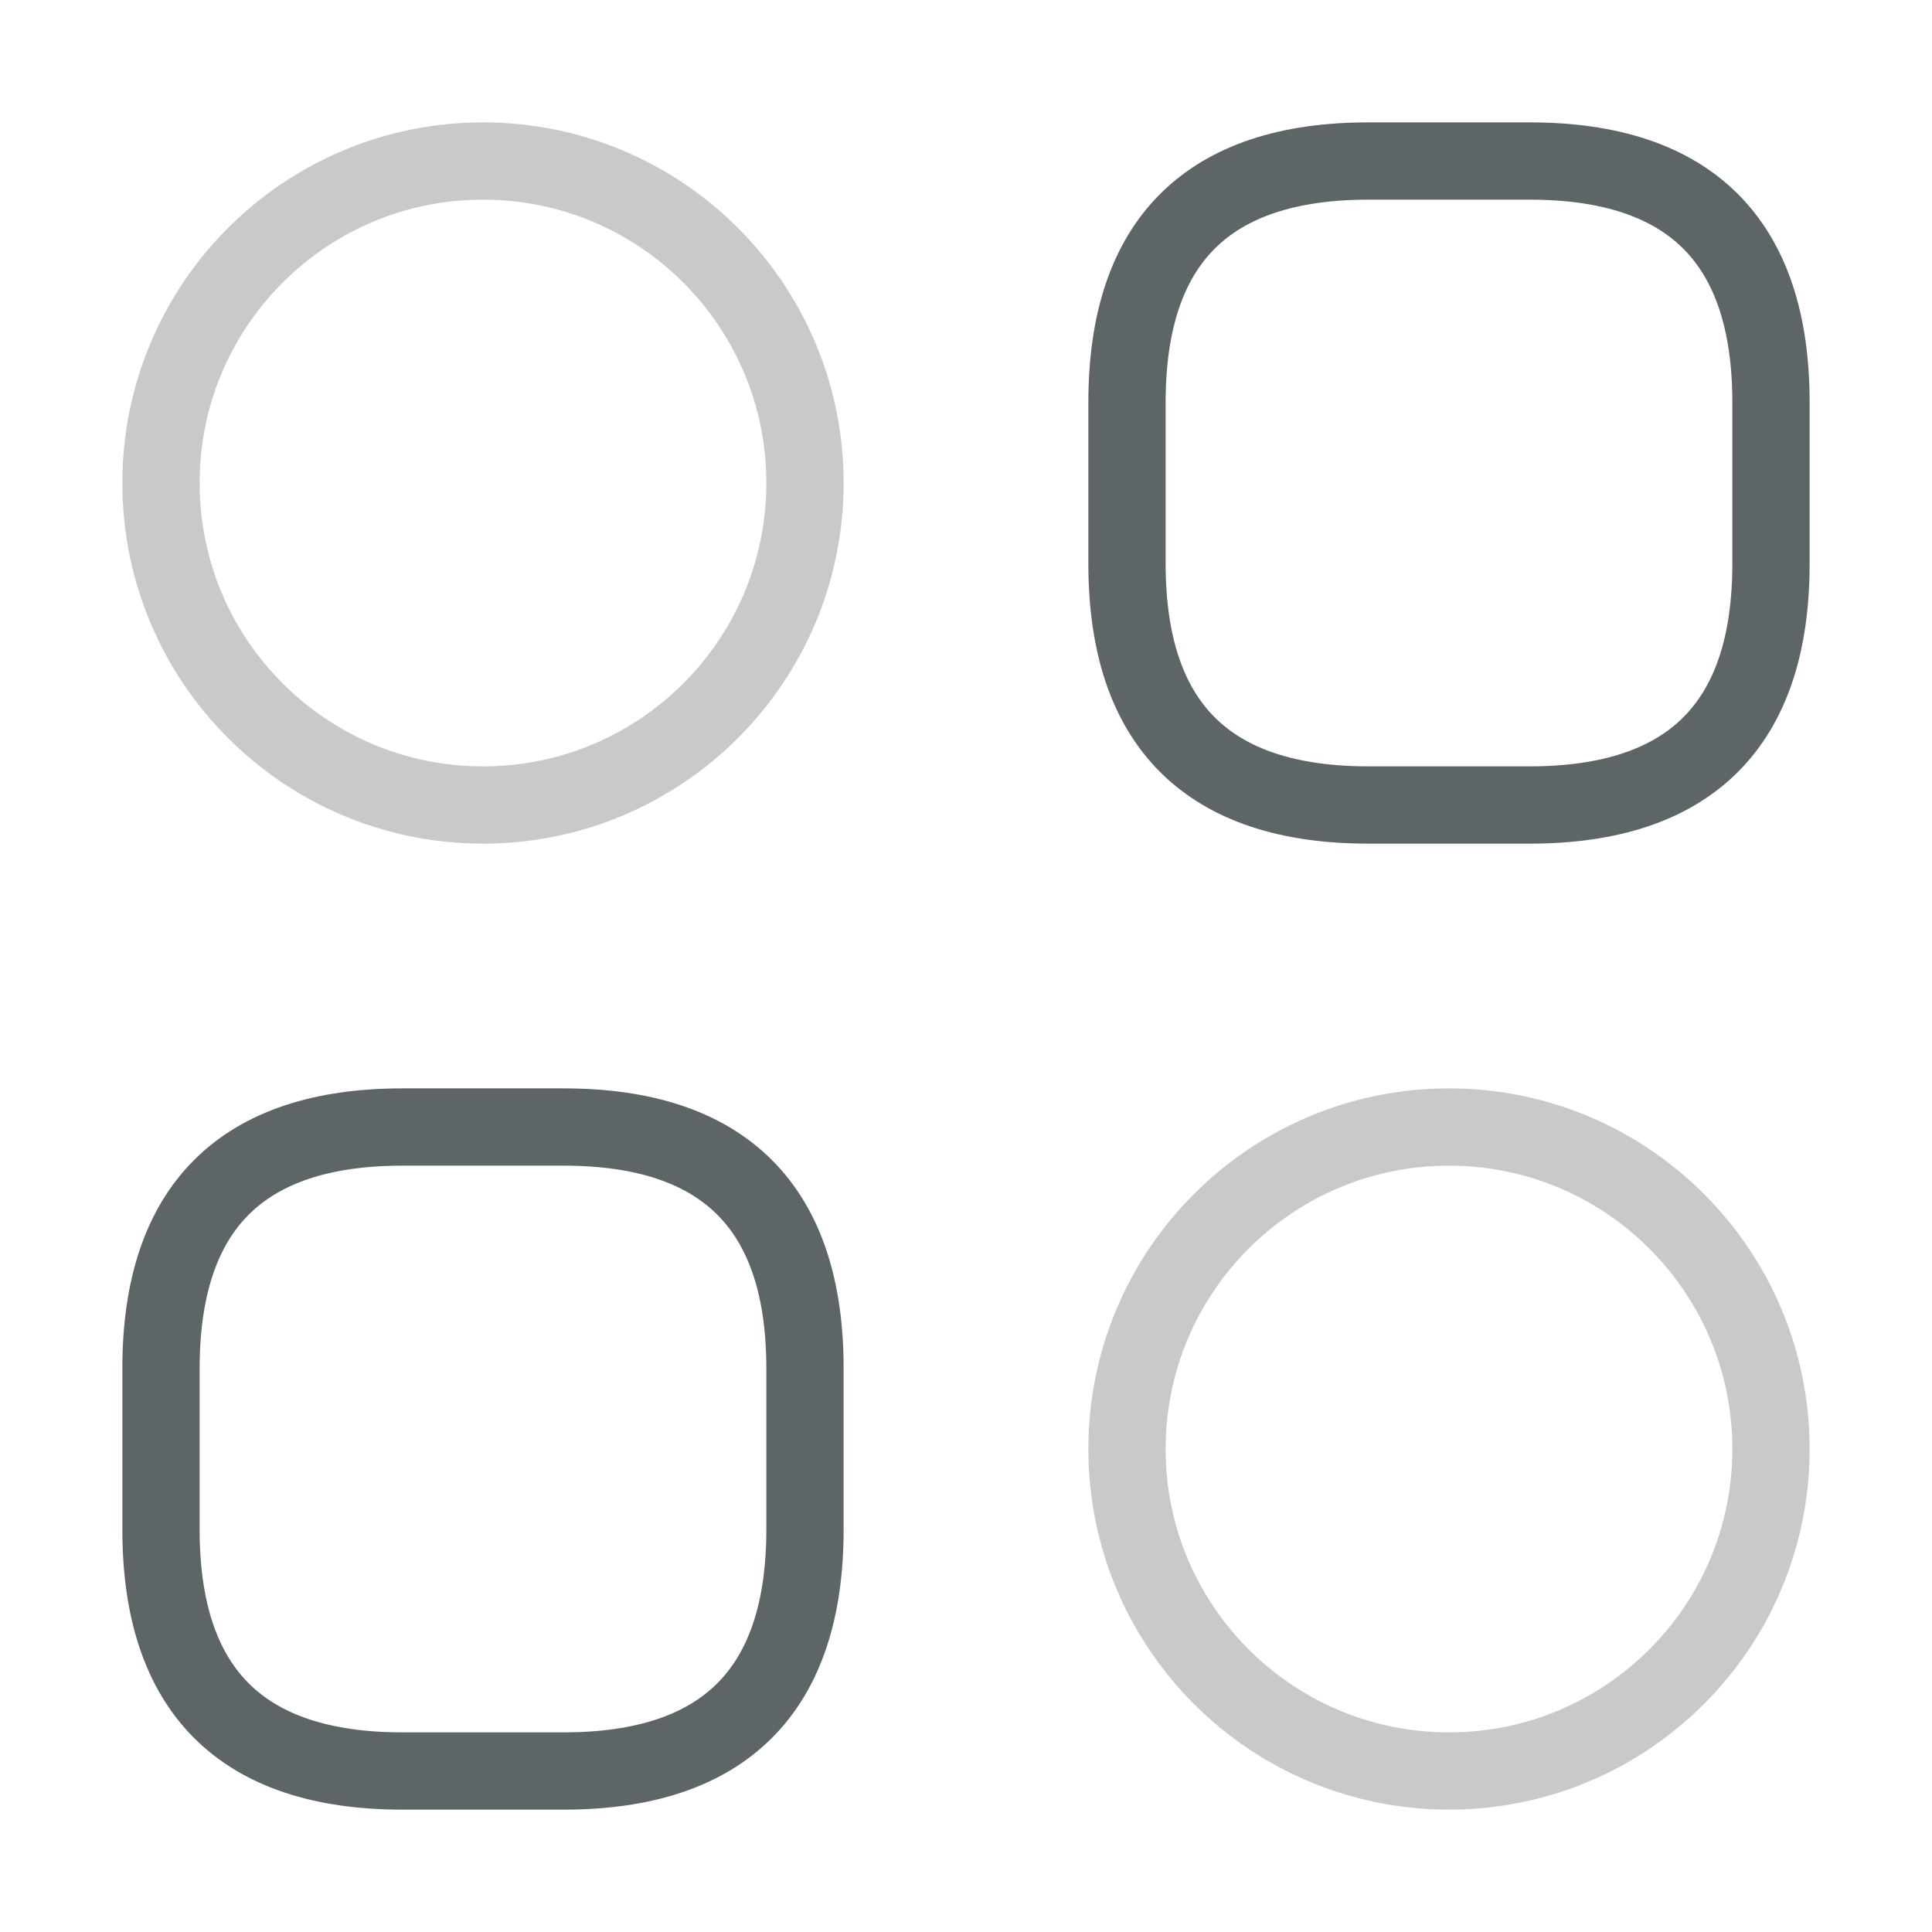
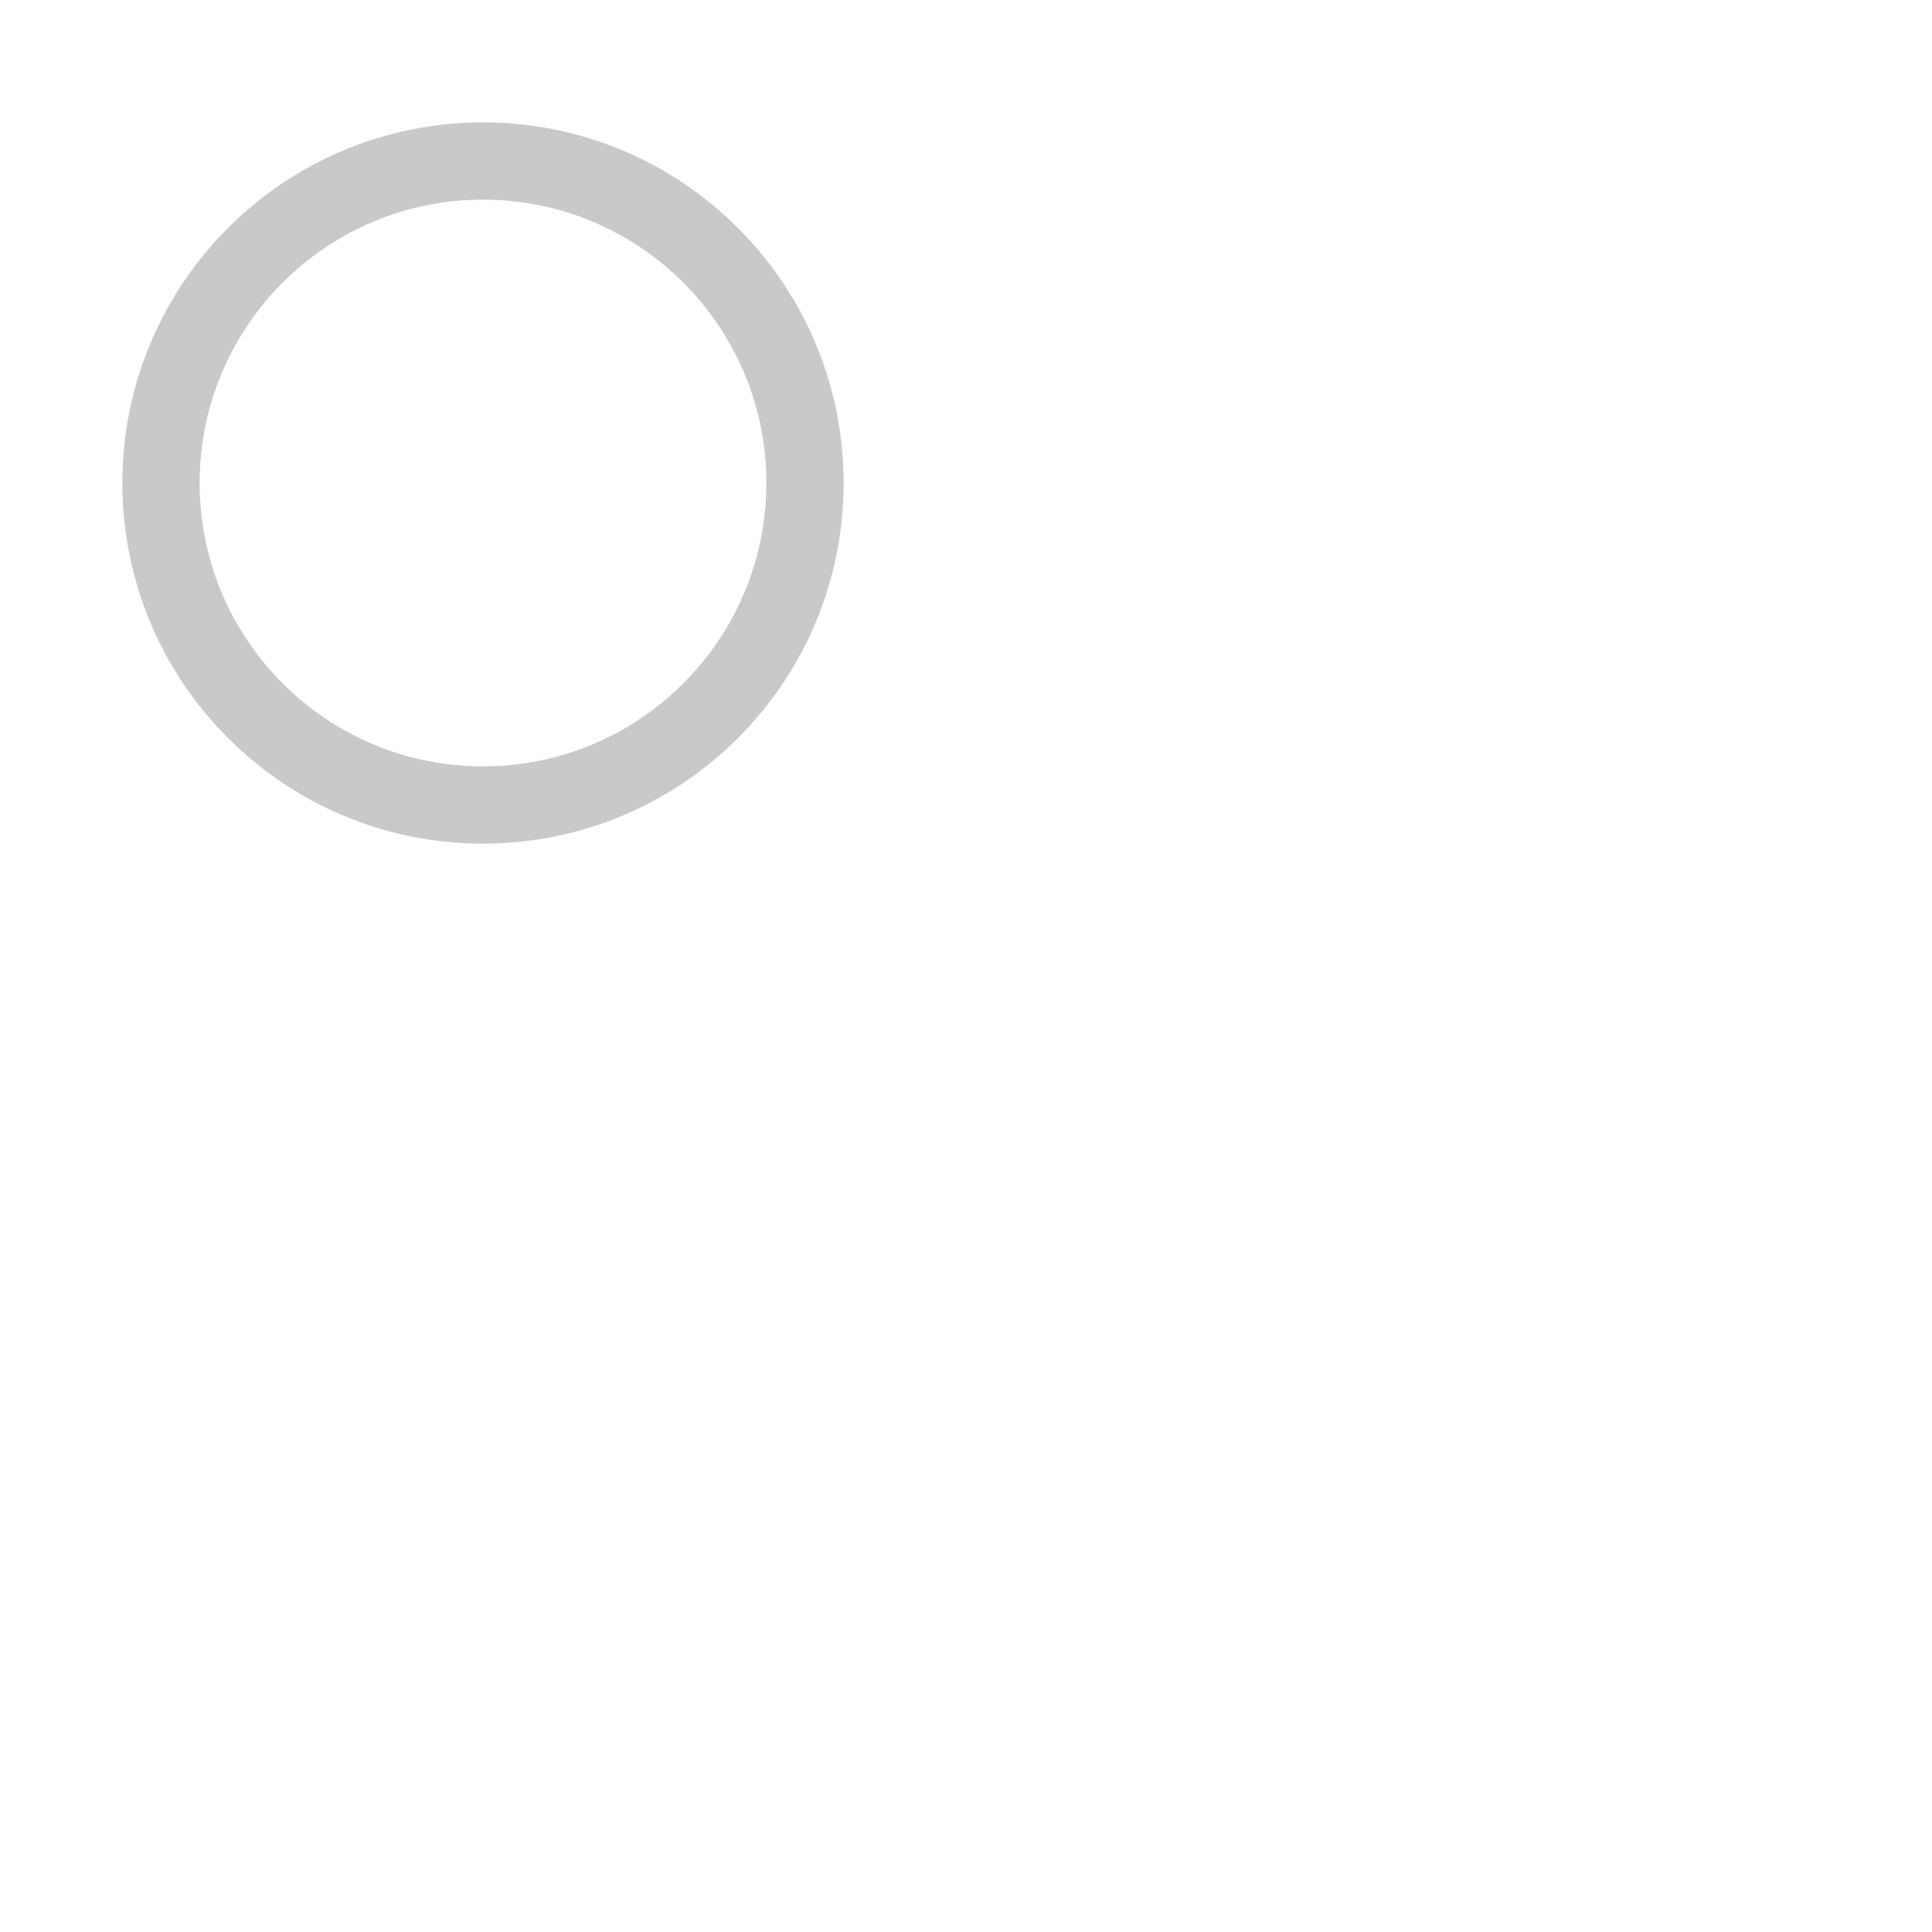
<svg xmlns="http://www.w3.org/2000/svg" width="100" height="100" viewBox="0 0 100 100" fill="none">
-   <path d="M70.833 41.667H79.166C87.5 41.667 91.666 37.5 91.666 29.167V20.834C91.666 12.5 87.5 8.334 79.166 8.334H70.833C62.5 8.334 58.333 12.5 58.333 20.834V29.167C58.333 37.5 62.5 41.667 70.833 41.667Z" stroke="#5E6566" stroke-width="4" stroke-miterlimit="10" stroke-linecap="round" stroke-linejoin="round" />
-   <path d="M20.833 91.667H29.166C37.5 91.667 41.666 87.5 41.666 79.167V70.834C41.666 62.5 37.5 58.334 29.166 58.334H20.833C12.5 58.334 8.333 62.5 8.333 70.834V79.167C8.333 87.5 12.5 91.667 20.833 91.667Z" stroke="#5E6566" stroke-width="4" stroke-miterlimit="10" stroke-linecap="round" stroke-linejoin="round" />
-   <path opacity="0.34" d="M25 41.667C34.204 41.667 41.666 34.205 41.666 25C41.666 15.795 34.204 8.334 25 8.334C15.795 8.334 8.333 15.795 8.333 25C8.333 34.205 15.795 41.667 25 41.667Z" stroke="#5E6566" stroke-width="4" stroke-miterlimit="10" stroke-linecap="round" stroke-linejoin="round" />
-   <path opacity="0.34" d="M75 91.667C84.204 91.667 91.666 84.205 91.666 75C91.666 65.796 84.204 58.334 75 58.334C65.795 58.334 58.333 65.796 58.333 75C58.333 84.205 65.795 91.667 75 91.667Z" stroke="#5E6566" stroke-width="4" stroke-miterlimit="10" stroke-linecap="round" stroke-linejoin="round" />
+   <path opacity="0.34" d="M25 41.667C34.204 41.667 41.666 34.205 41.666 25C41.666 15.795 34.204 8.334 25 8.334C15.795 8.334 8.333 15.795 8.333 25C8.333 34.205 15.795 41.667 25 41.667" stroke="#5E6566" stroke-width="4" stroke-miterlimit="10" stroke-linecap="round" stroke-linejoin="round" />
</svg>